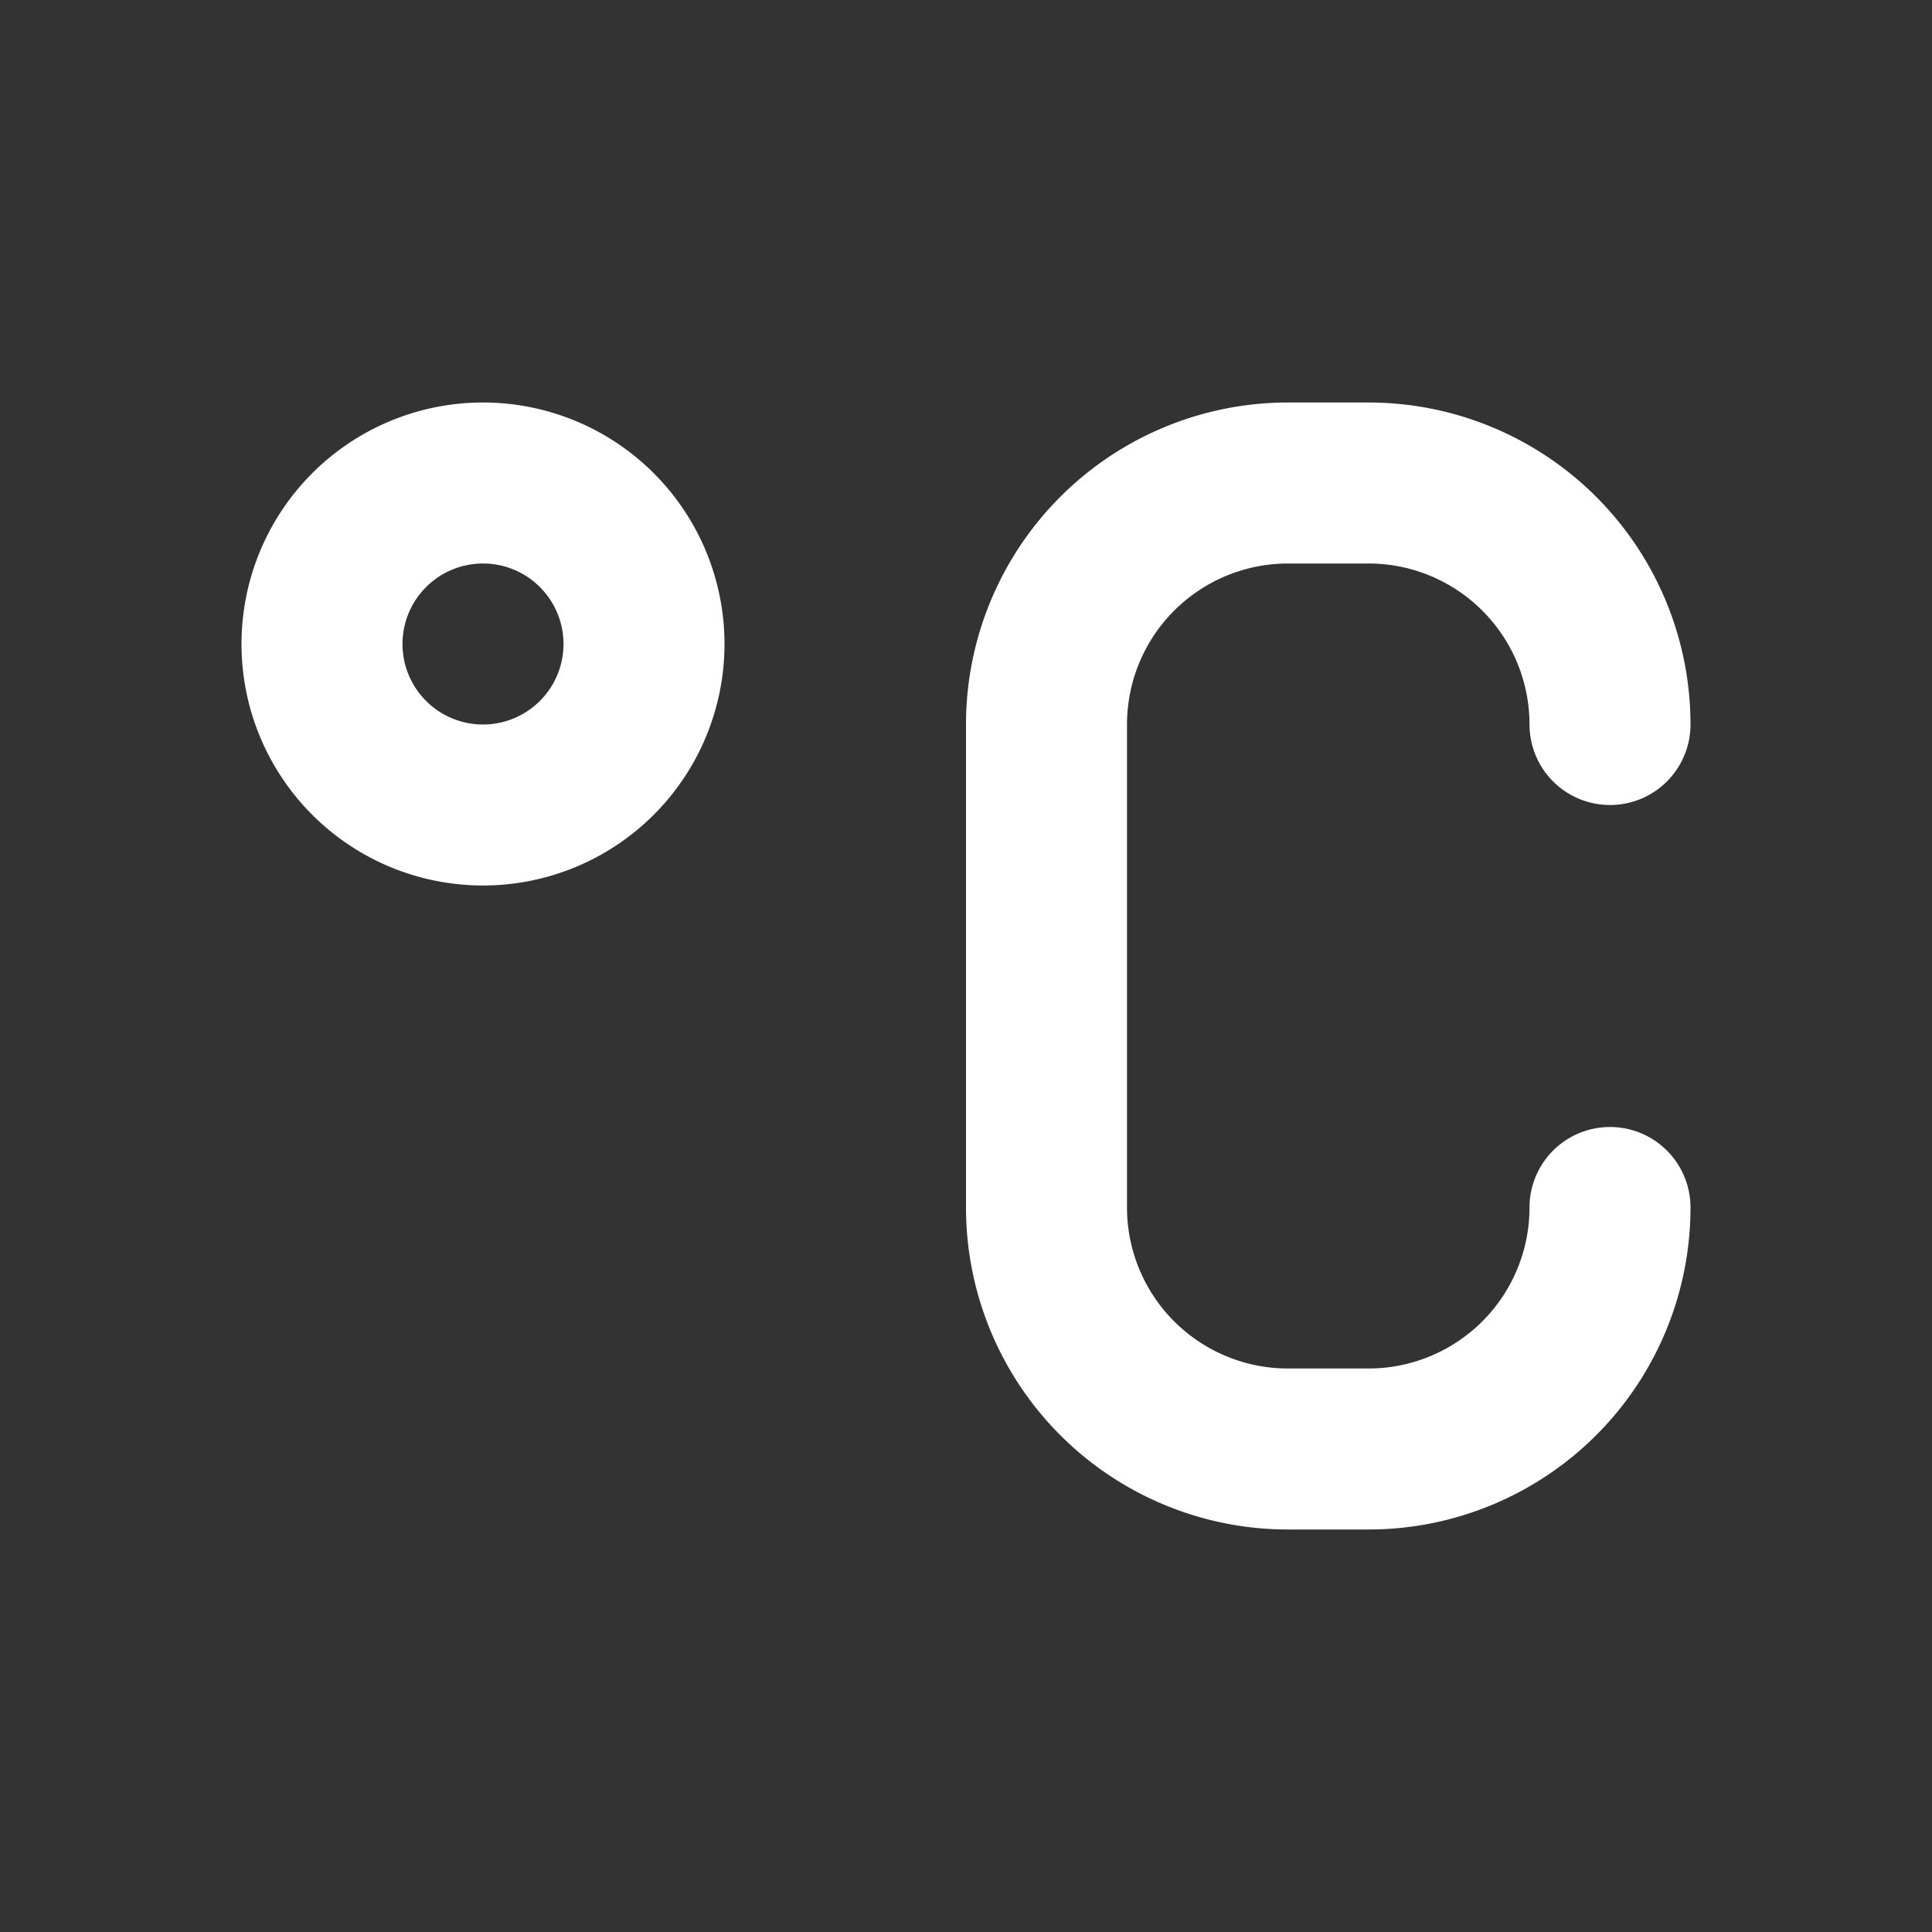
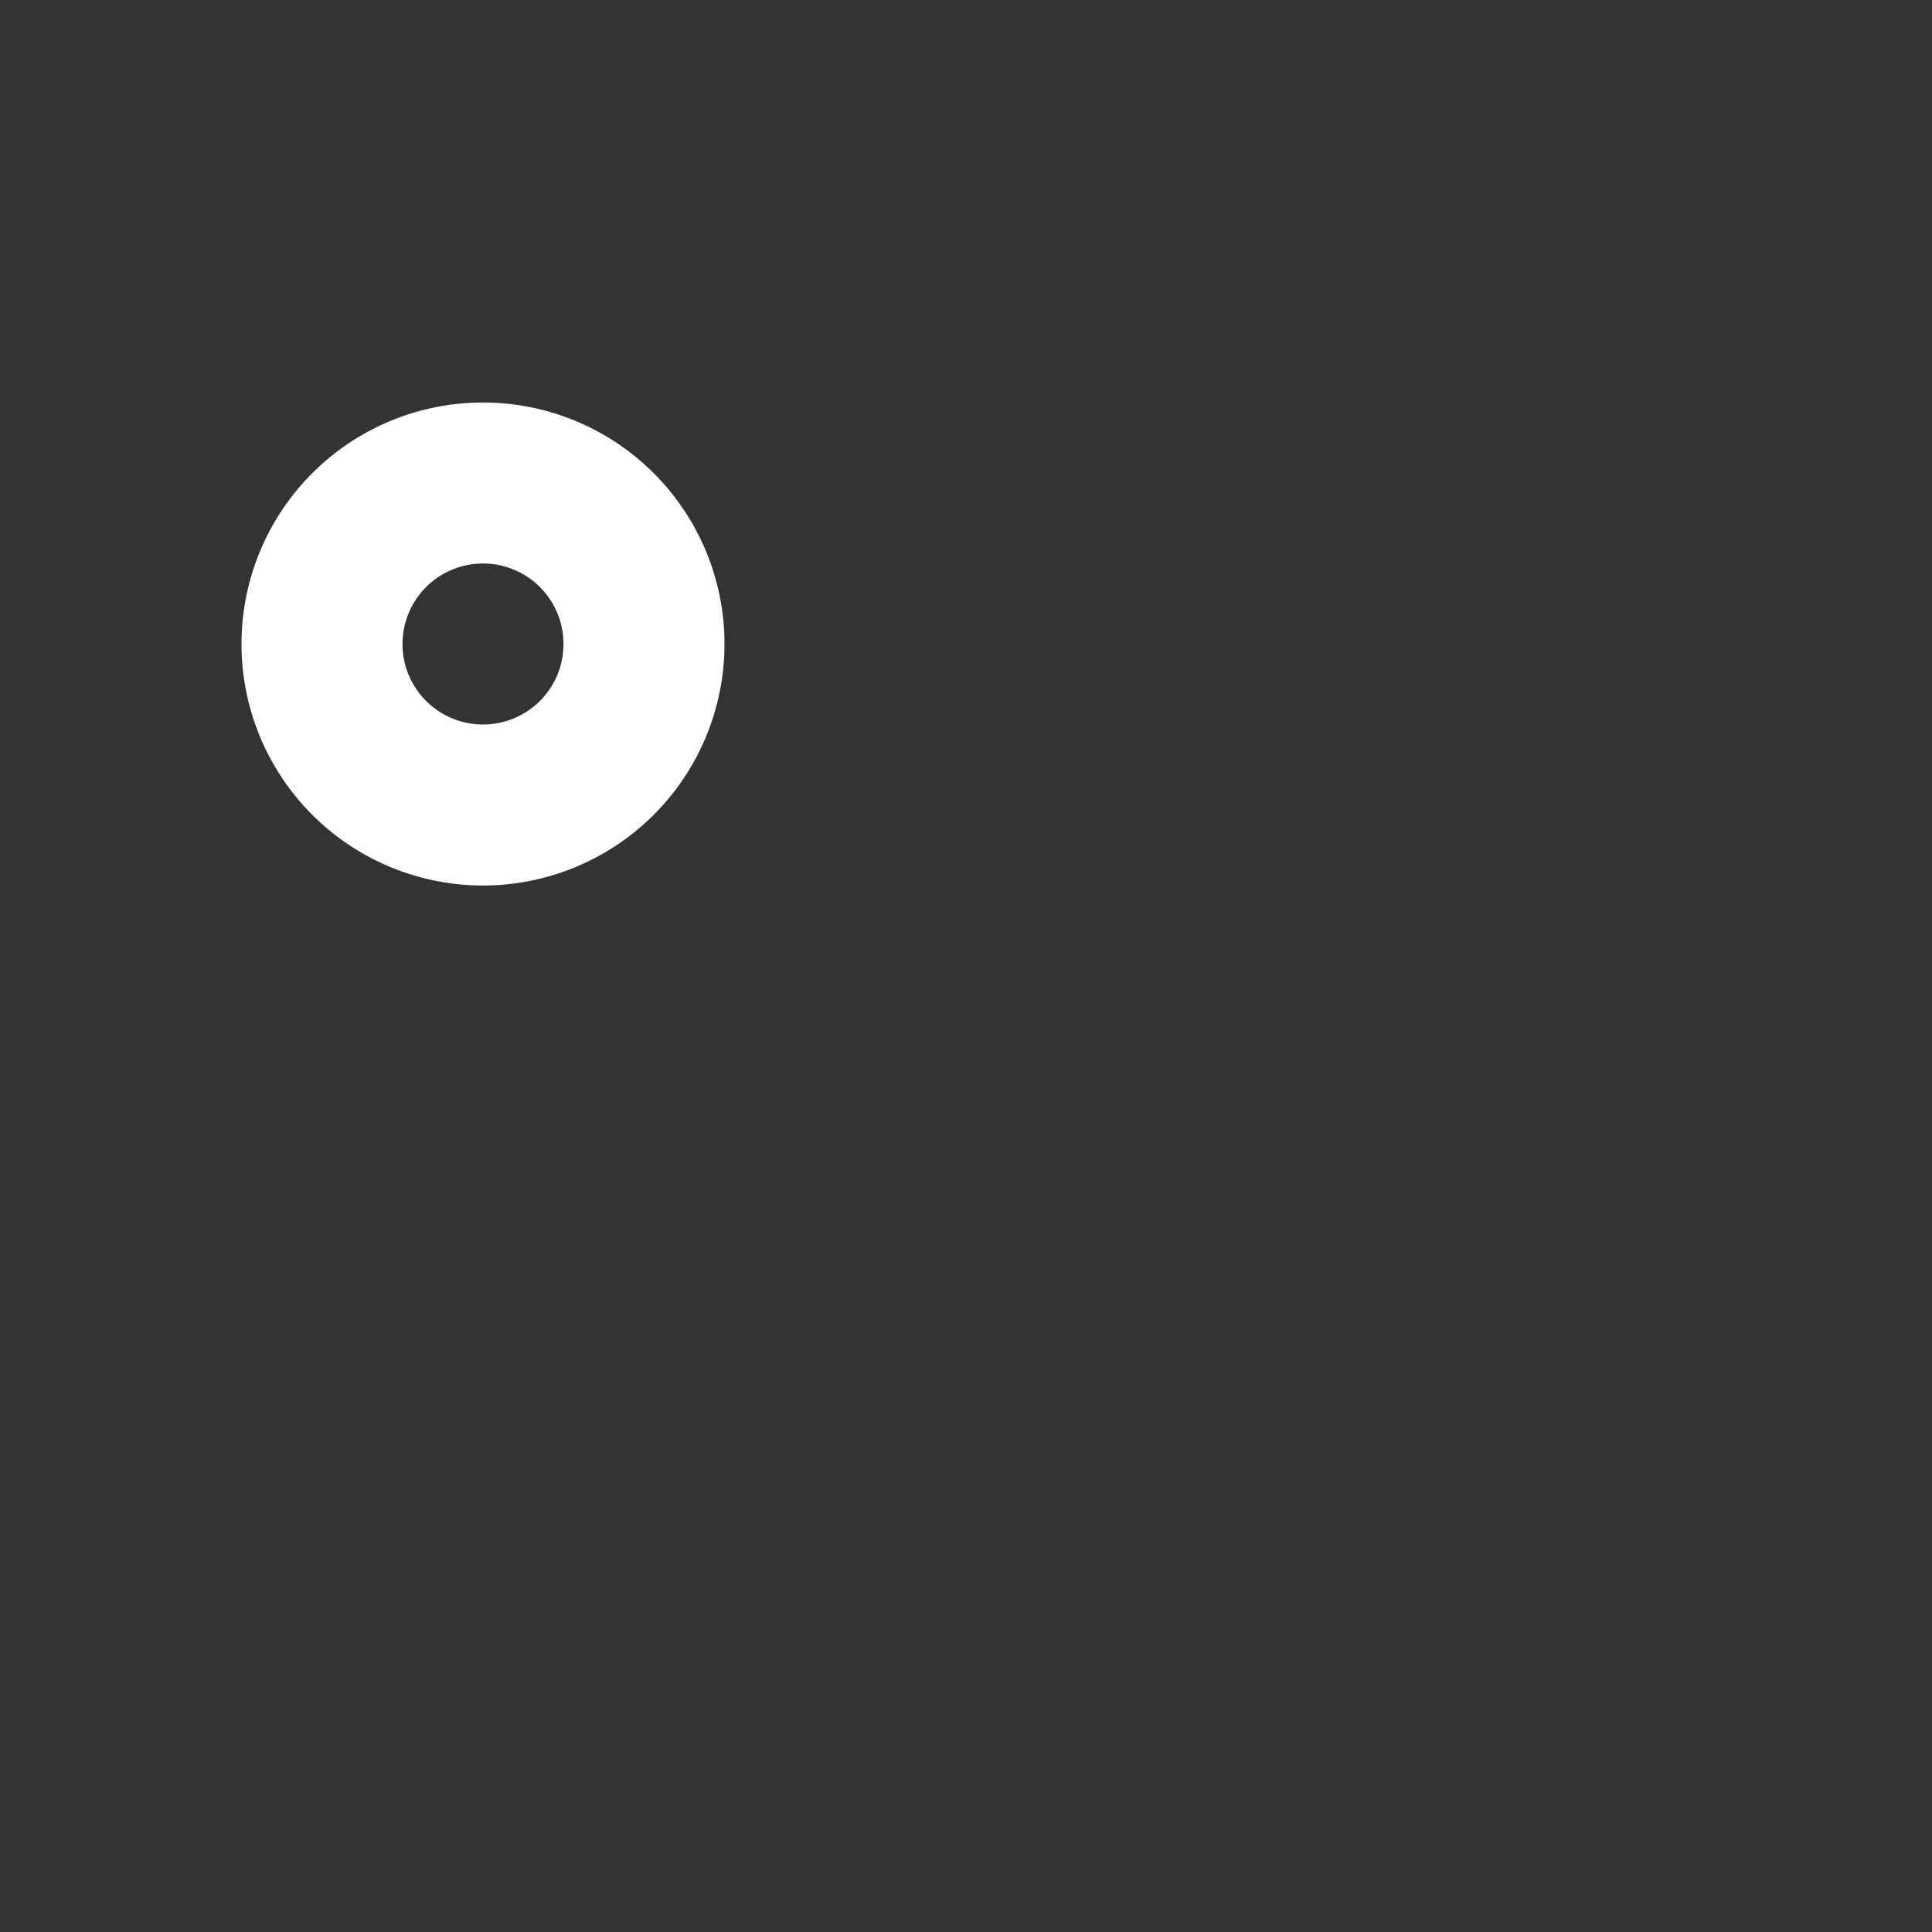
<svg xmlns="http://www.w3.org/2000/svg" viewBox="0 0 24 24" fill="none" stroke="#ffffff" stroke-linecap="round" stroke-linejoin="round" id="Temperature-Celsius--Streamline-Tabler" height="26" width="26">
  <rect x="0" y="0" width="24" height="24" fill="#333333" stroke="none" />
  <desc>
    Temperature Celsius Streamline Icon: https://streamlinehq.com
  </desc>
  <path d="M4 8a2 2 0 1 0 4 0 2 2 0 1 0 -4 0" stroke-width="2" />
-   <path d="M20 9a3 3 0 0 0 -3 -3h-1a3 3 0 0 0 -3 3v6a3 3 0 0 0 3 3h1a3 3 0 0 0 3 -3" stroke-width="2" />
</svg>